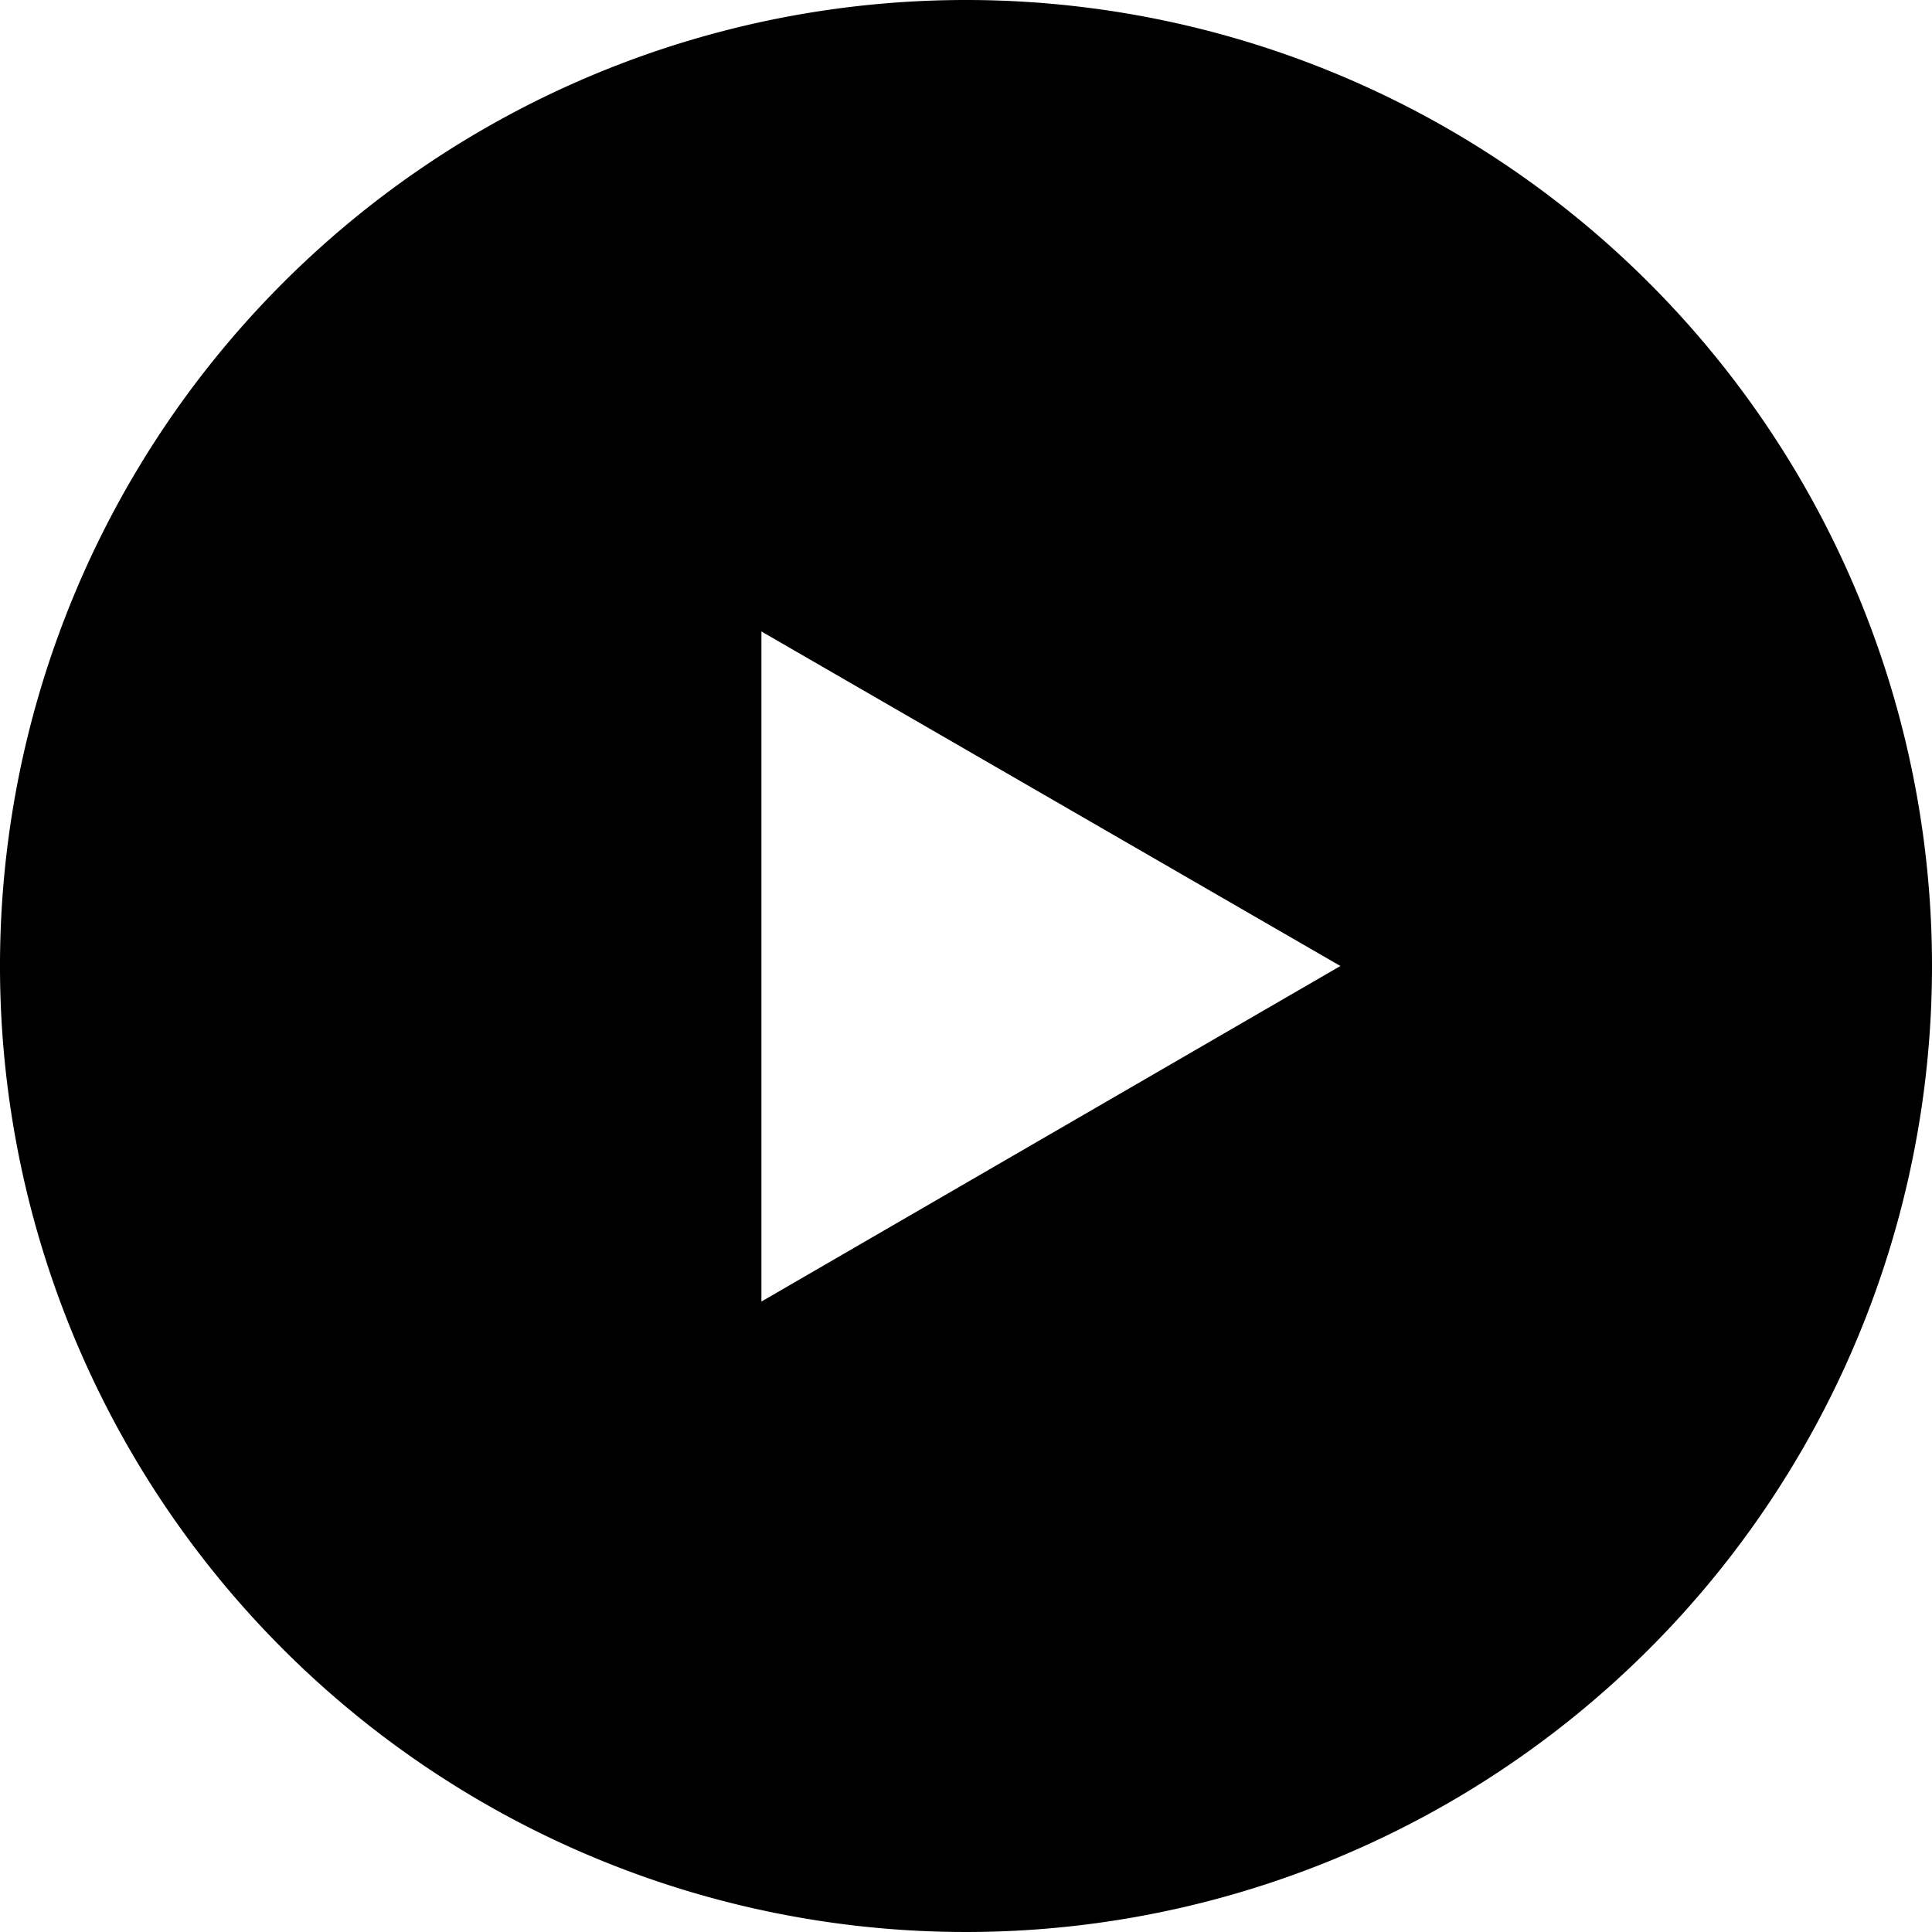
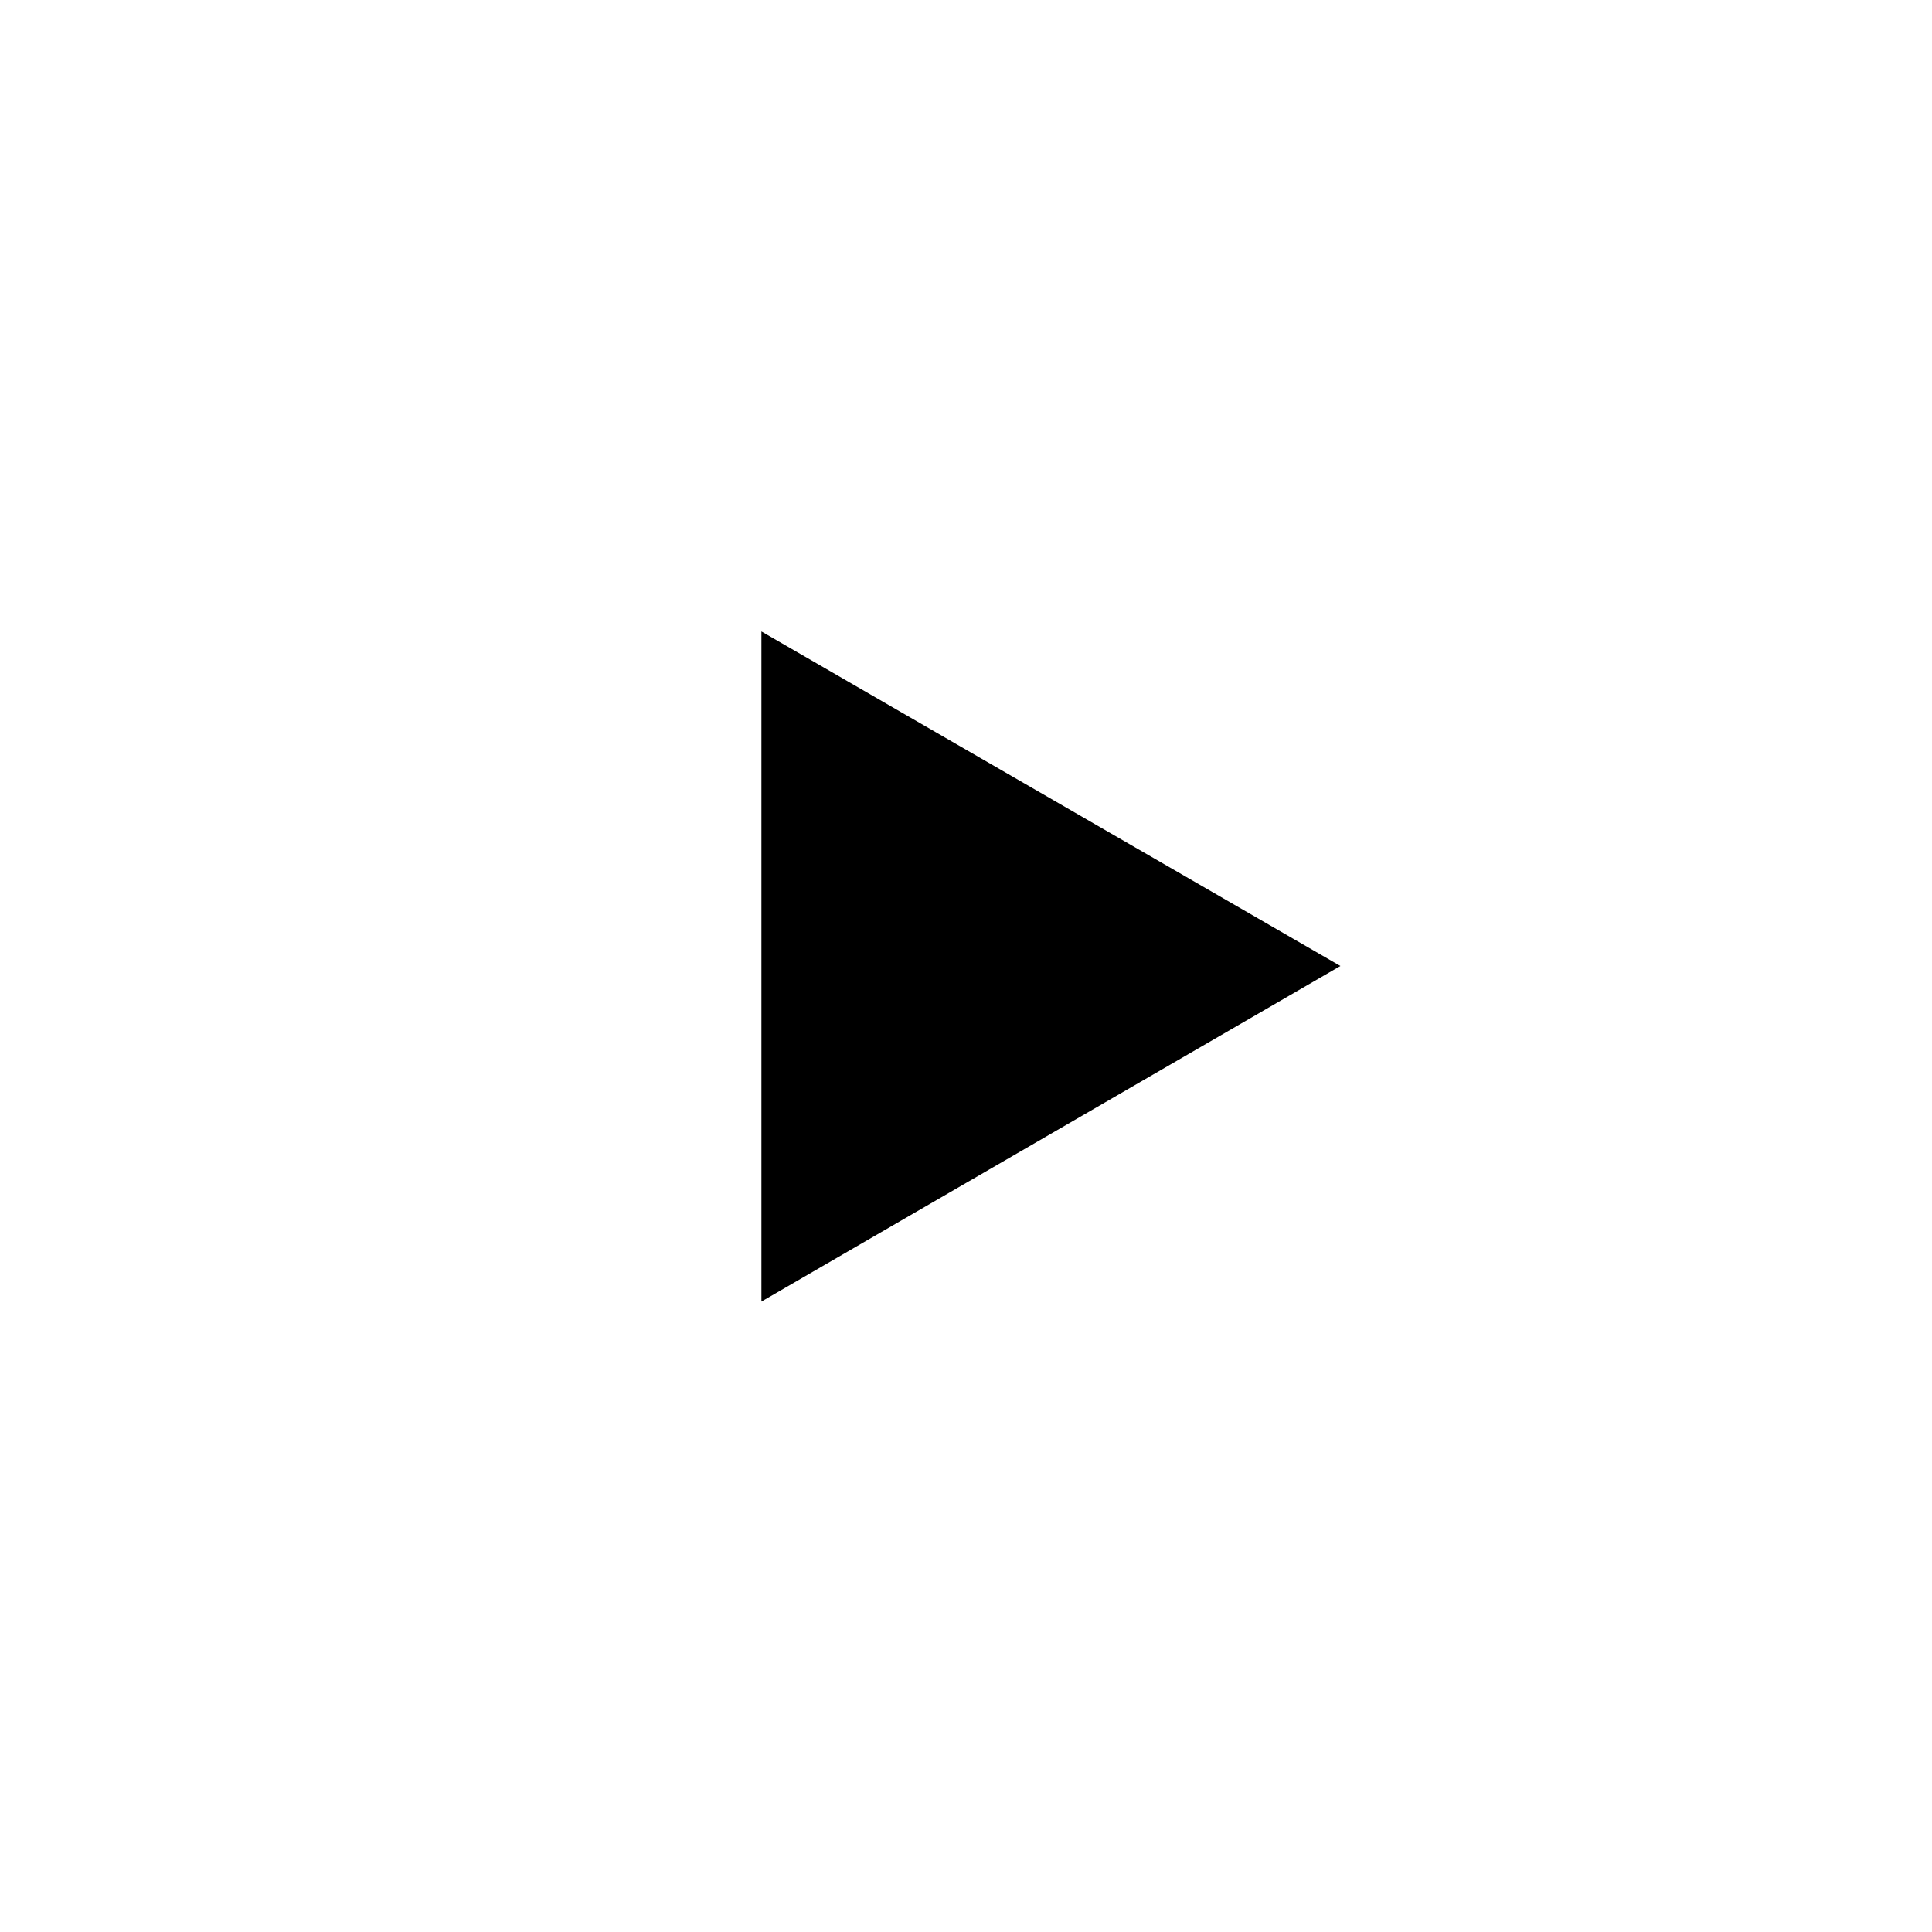
<svg xmlns="http://www.w3.org/2000/svg" viewBox="0 0 95 95">
  <g id="Слой_2" data-name="Слой 2">
    <g id="Layer_1" data-name="Layer 1">
-       <path d="M47.5,0A47.5,47.5,0,1,0,95,47.5,47.5,47.5,0,0,0,47.5,0ZM37.44,64V31.05L65.91,47.5Z" />
+       <path d="M47.5,0ZM37.44,64V31.05L65.91,47.5Z" />
    </g>
  </g>
</svg>